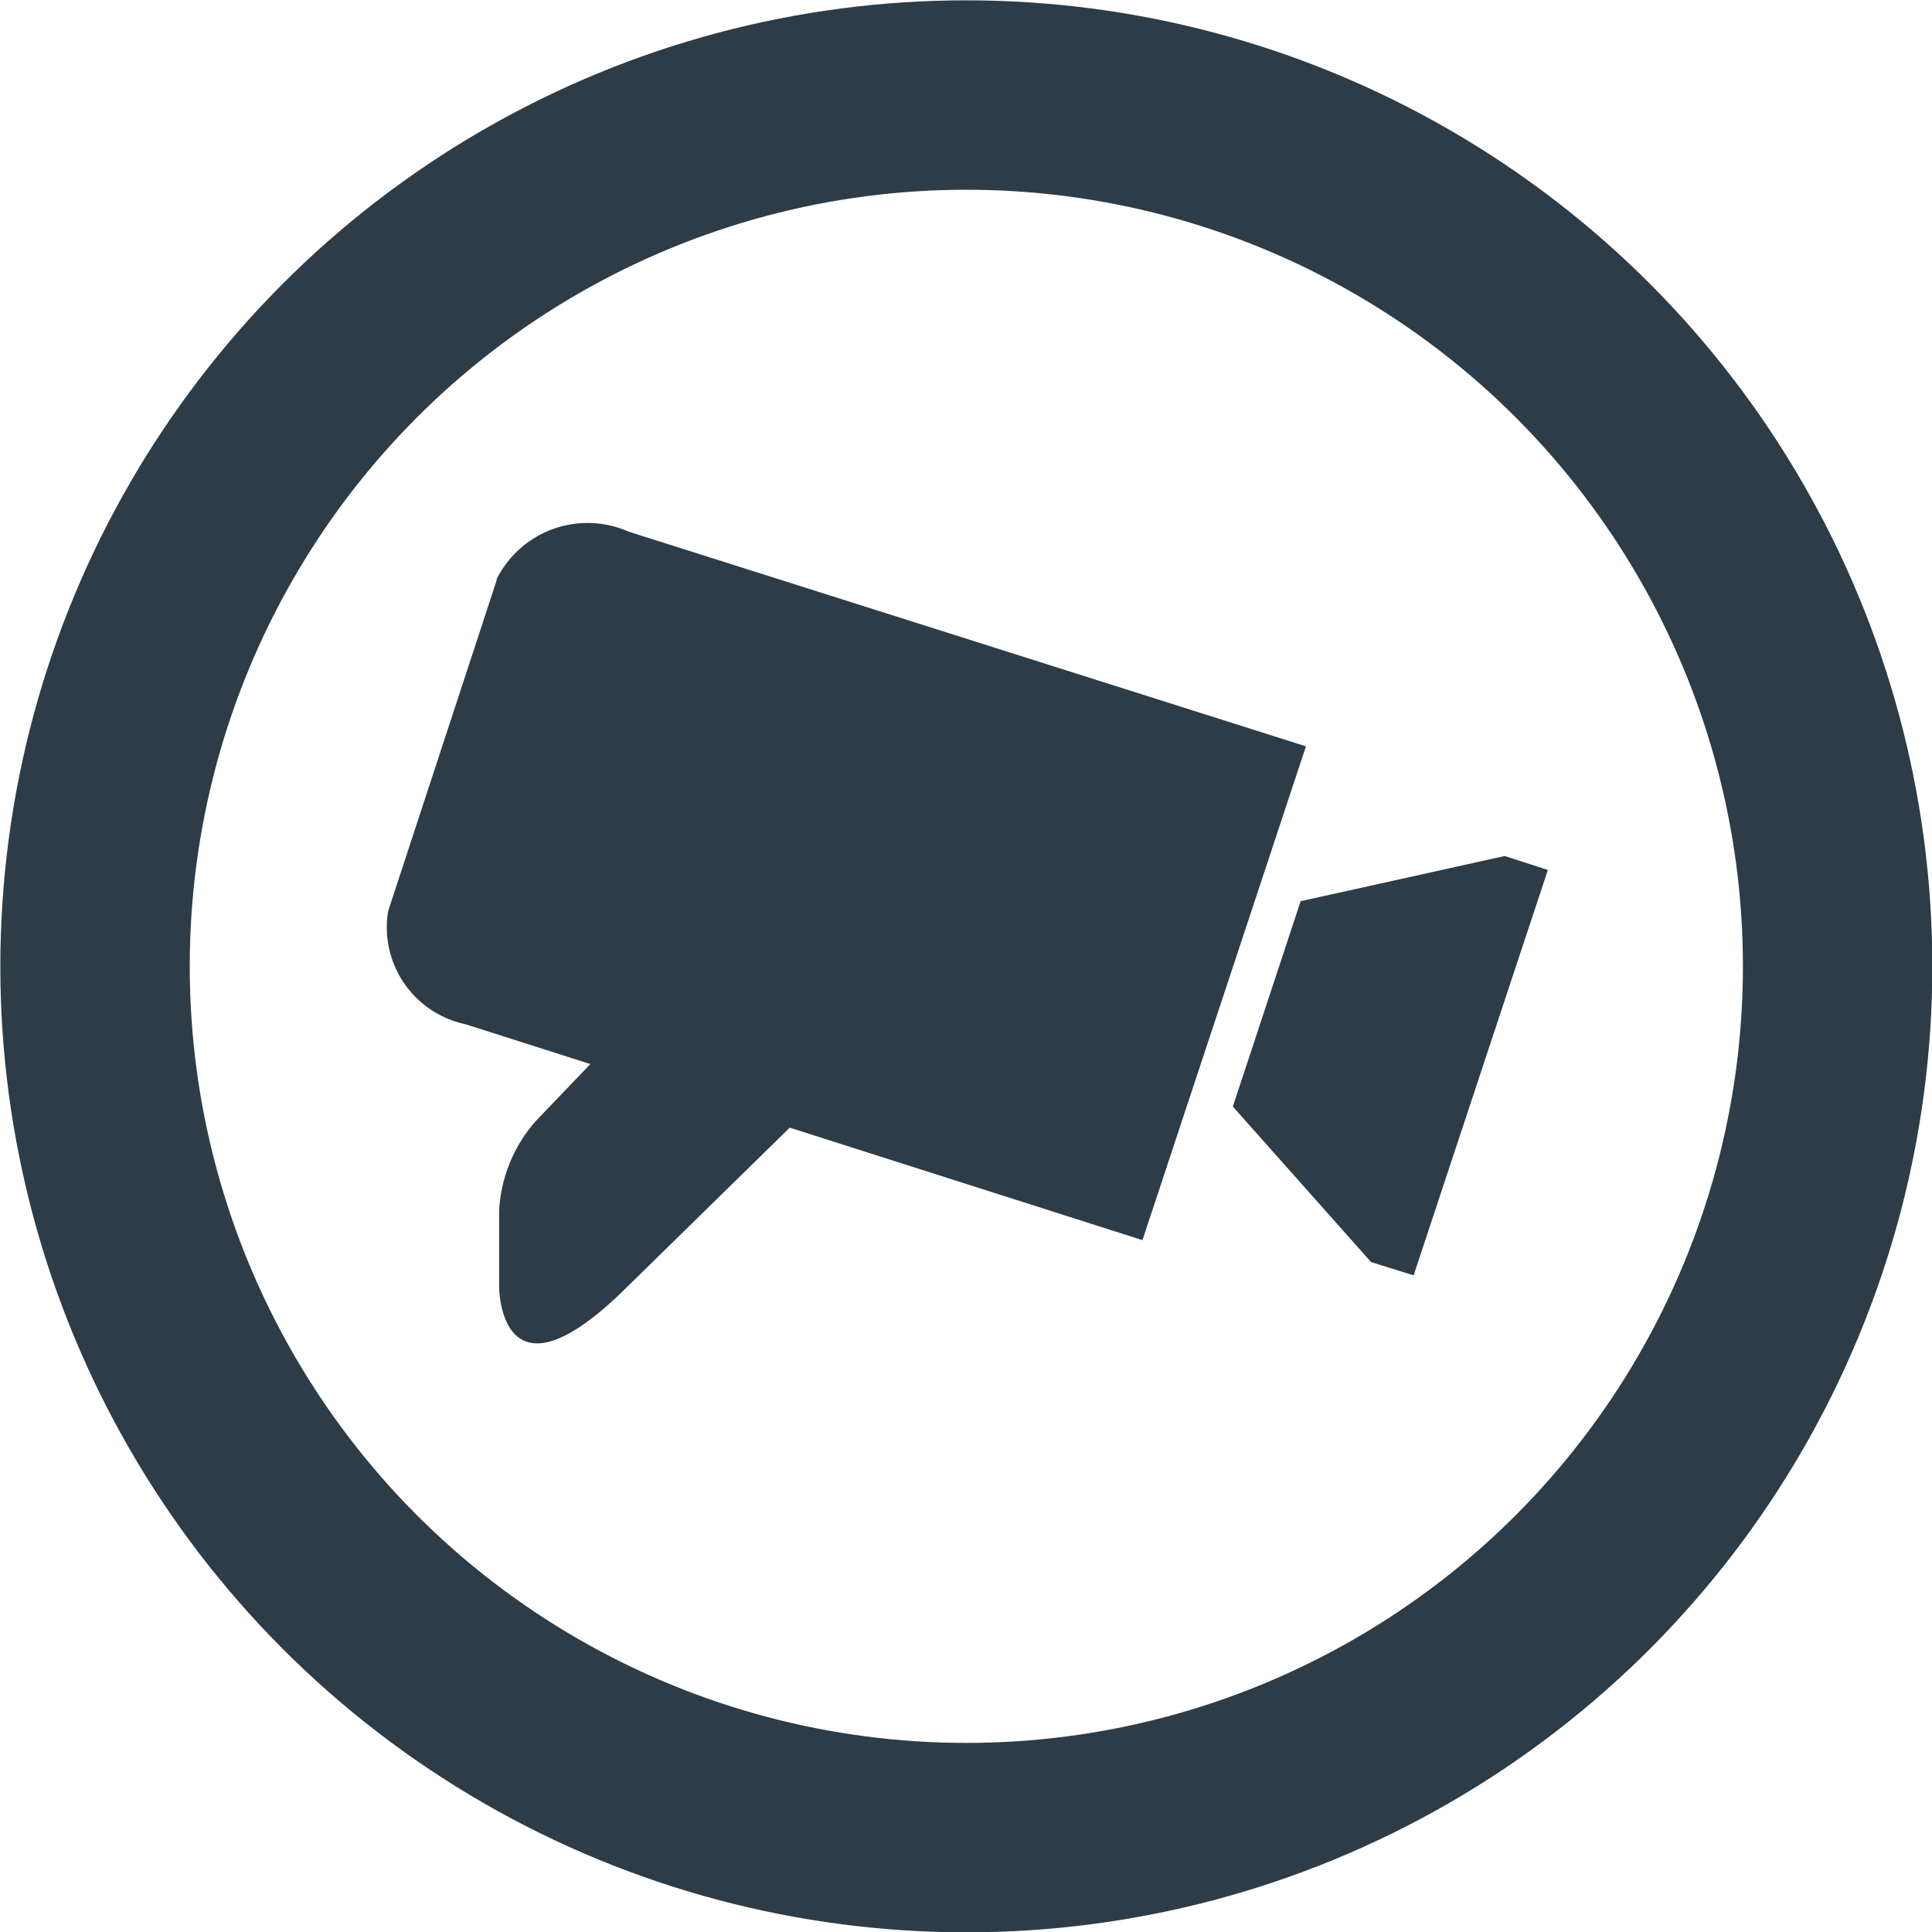
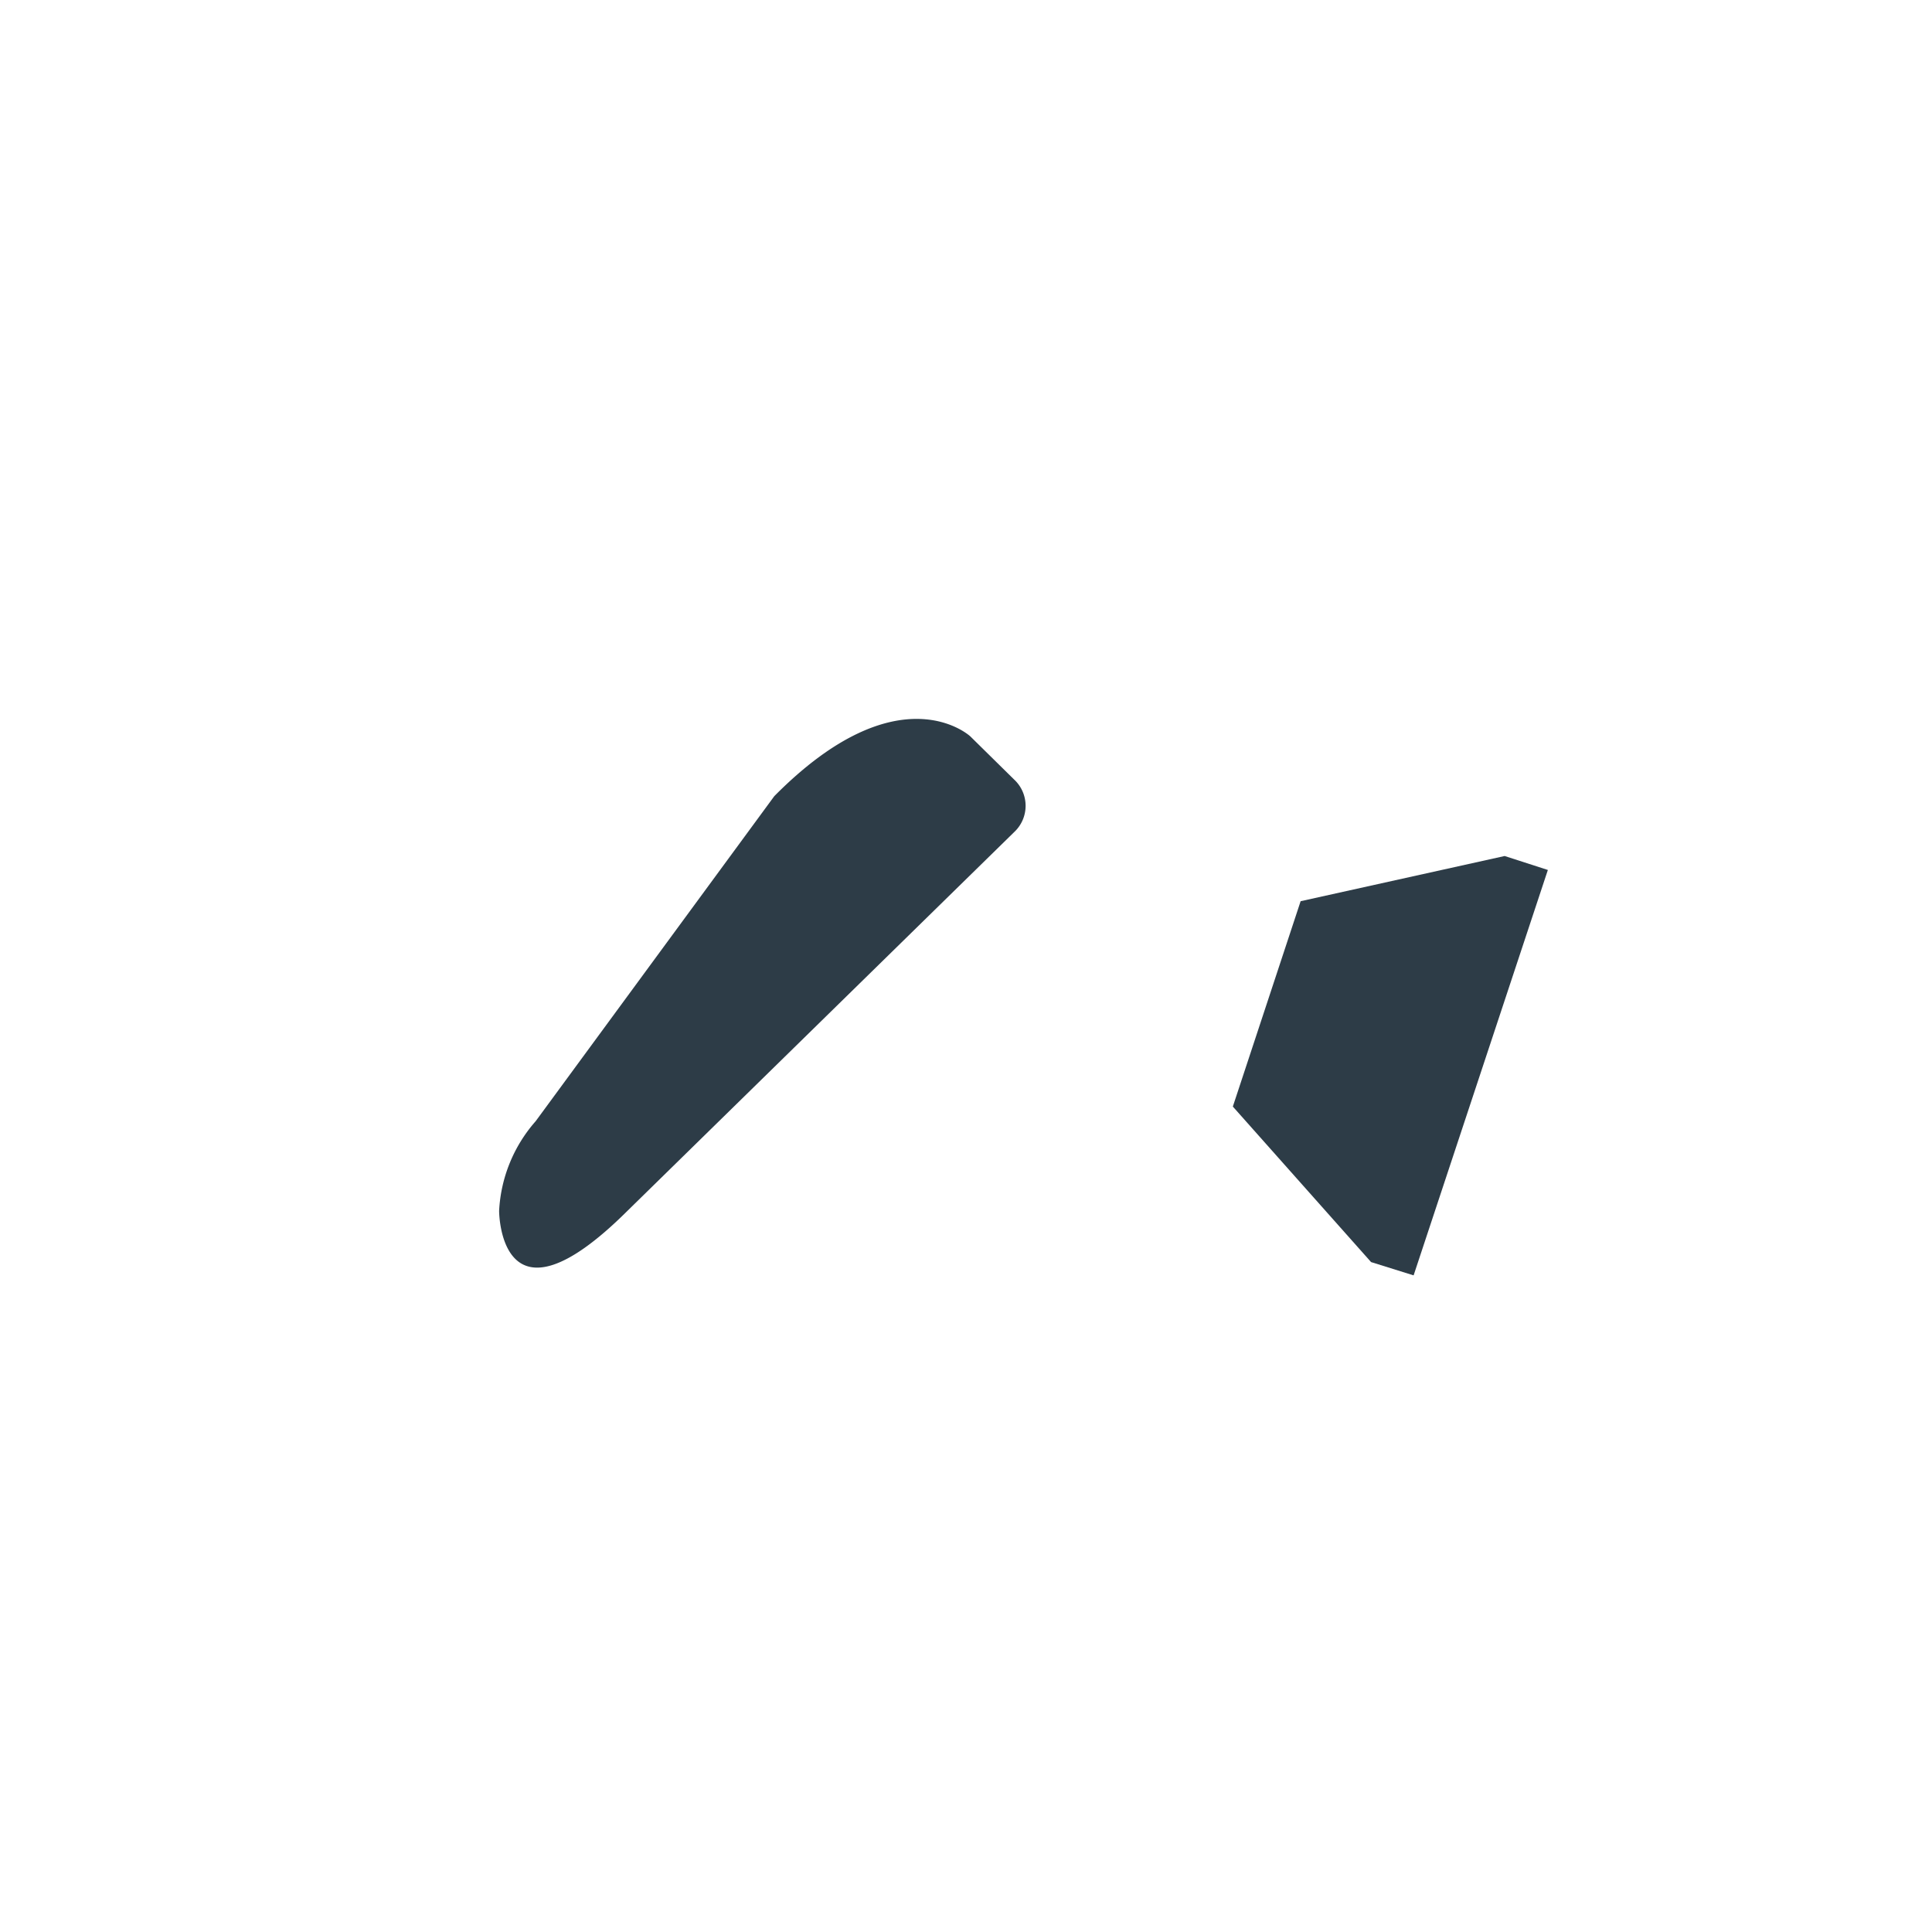
<svg xmlns="http://www.w3.org/2000/svg" viewBox="0 0 29.07 29.07">
  <defs>
    <style>.cls-1{fill:none;stroke:#2d3c47;stroke-miterlimit:10;stroke-width:2.85px;}.cls-2{fill:#2d3c47;}</style>
  </defs>
  <title>security-icon</title>
  <g id="Layer_2" data-name="Layer 2">
    <g id="Layer_1-2" data-name="Layer 1">
-       <circle class="cls-1" cx="14.54" cy="14.54" r="13.11" />
      <polygon class="cls-2" points="22.64 12.88 19.57 13.56 18.55 16.65 20.63 18.99 21.27 19.19 23.29 13.09 22.64 12.88" />
-       <path class="cls-2" d="M7.48,8.71l-1.64,5A1.49,1.49,0,0,0,7,15.41l10.19,3.25,2.46-7.43L9.46,8a1.53,1.53,0,0,0-2,.74" />
-       <path class="cls-2" d="M8.06,16.87a2.21,2.21,0,0,0-.55,1.35v1.14s0,1.92,1.93,0l5.82-5.7a.54.54,0,0,0,0-.79l-.66-.65s-1.07-1-2.95.9Z" />
+       <path class="cls-2" d="M8.06,16.87a2.21,2.21,0,0,0-.55,1.35s0,1.92,1.93,0l5.82-5.7a.54.54,0,0,0,0-.79l-.66-.65s-1.07-1-2.95.9Z" />
    </g>
  </g>
</svg>